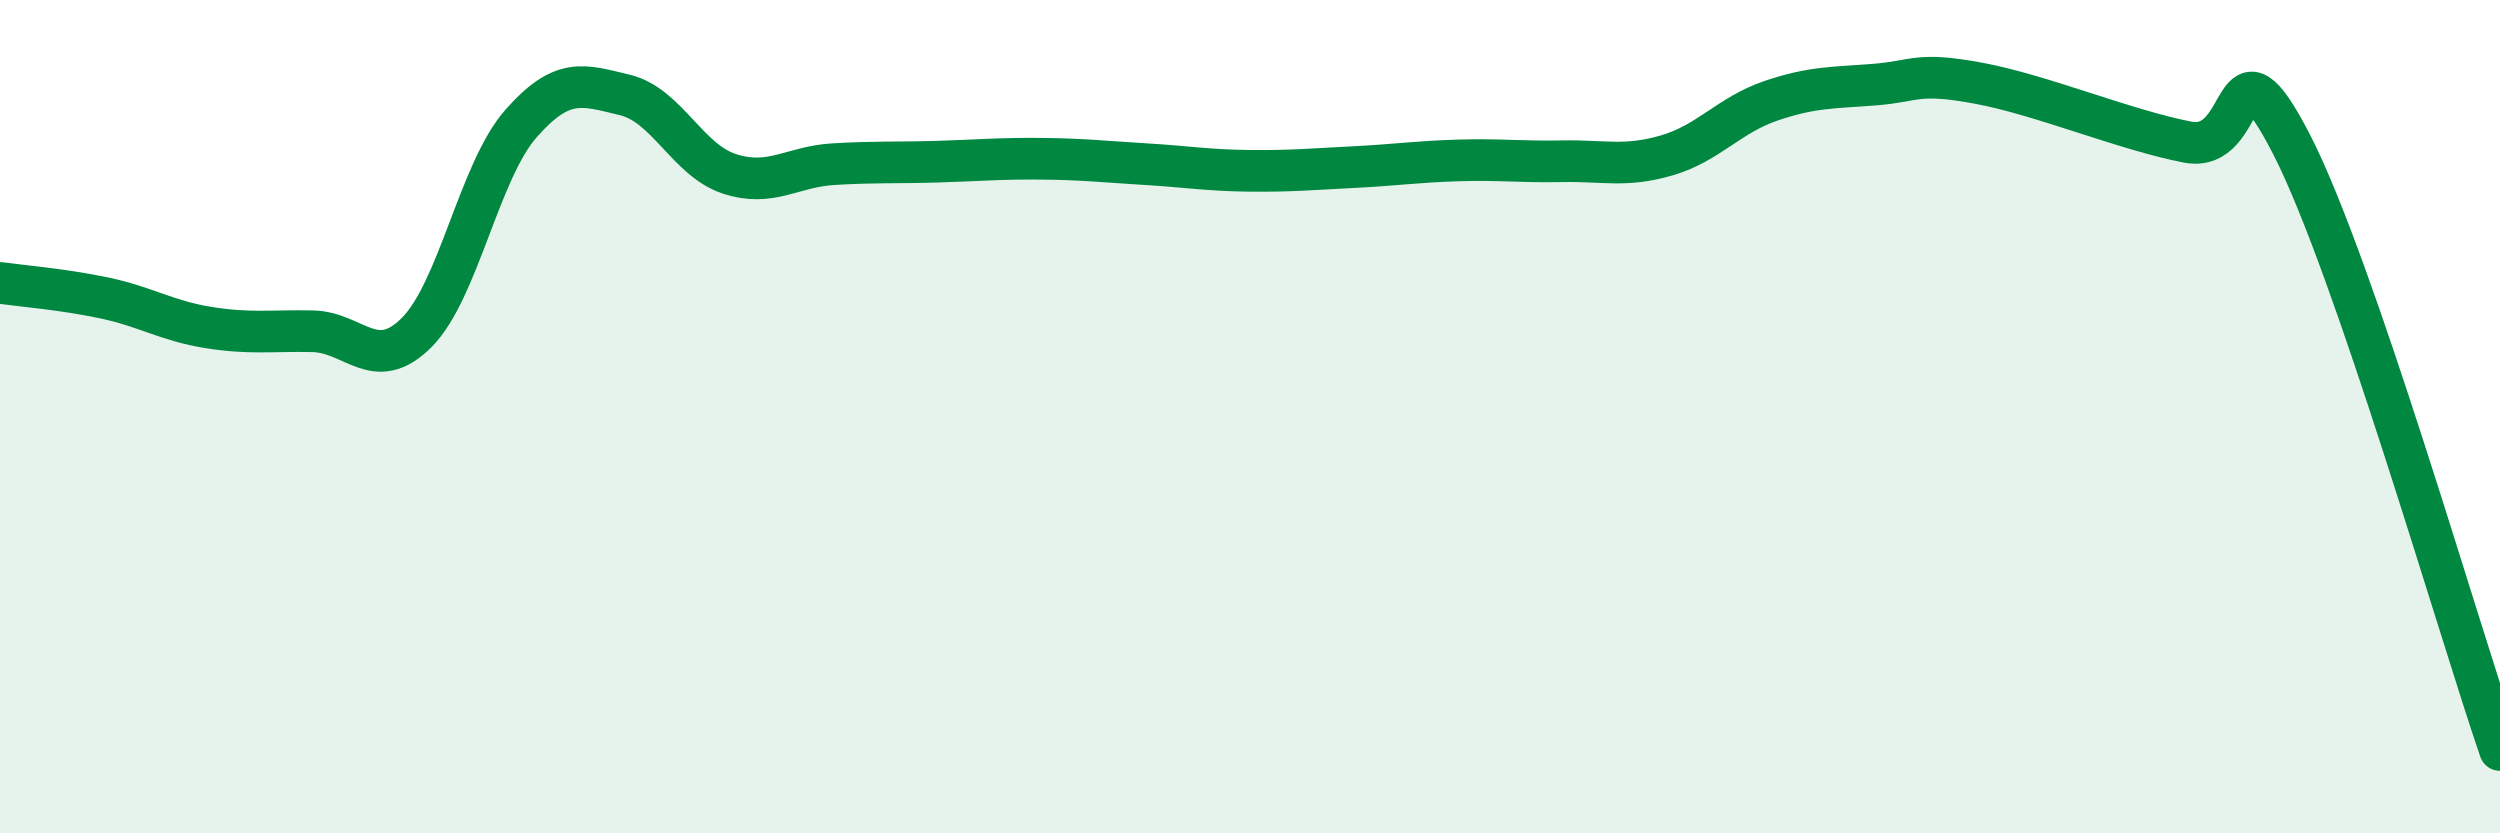
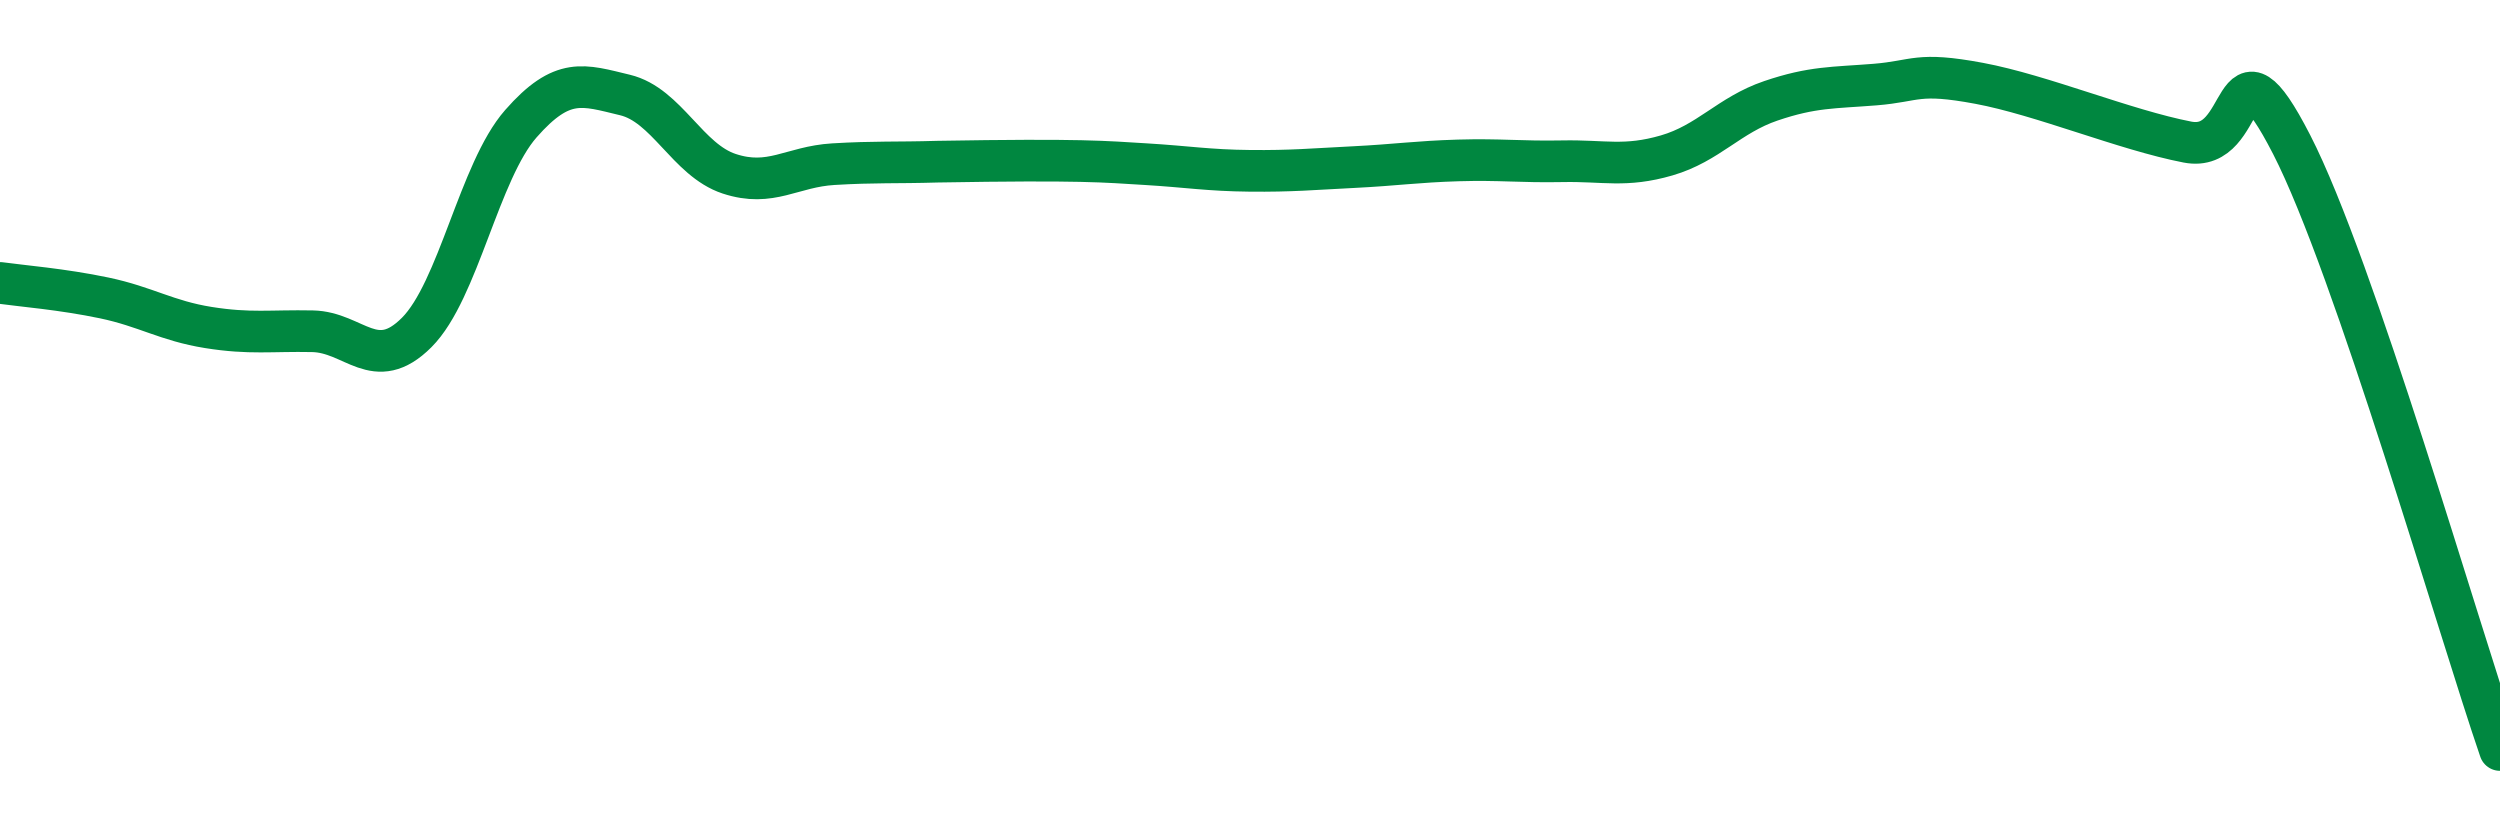
<svg xmlns="http://www.w3.org/2000/svg" width="60" height="20" viewBox="0 0 60 20">
-   <path d="M 0,6.79 C 0.5,6.86 1.5,6.94 2.5,7.15 C 3.5,7.36 4,7.7 5,7.86 C 6,8.02 6.5,7.93 7.5,7.95 C 8.5,7.97 9,8.98 10,7.98 C 11,6.98 11.5,4.11 12.5,2.97 C 13.5,1.83 14,2.04 15,2.28 C 16,2.52 16.5,3.84 17.5,4.17 C 18.5,4.5 19,4 20,3.94 C 21,3.88 21.5,3.91 22.5,3.88 C 23.5,3.85 24,3.8 25,3.81 C 26,3.82 26.5,3.88 27.5,3.94 C 28.5,4 29,4.09 30,4.1 C 31,4.11 31.5,4.06 32.5,4.01 C 33.5,3.96 34,3.88 35,3.85 C 36,3.82 36.5,3.89 37.5,3.87 C 38.5,3.85 39,4.02 40,3.73 C 41,3.44 41.5,2.76 42.5,2.42 C 43.5,2.08 44,2.11 45,2.03 C 46,1.95 46,1.72 47.5,2 C 49,2.28 51,3.12 52.5,3.41 C 54,3.7 53.5,0.55 55,3.47 C 56.5,6.39 59,15.09 60,18L60 20L0 20Z" fill="#008740" opacity="0.1" stroke-linecap="round" stroke-linejoin="round" />
-   <path d="M 0,6.79 C 0.5,6.86 1.5,6.94 2.5,7.15 C 3.5,7.36 4,7.7 5,7.86 C 6,8.02 6.5,7.93 7.5,7.95 C 8.5,7.97 9,8.98 10,7.98 C 11,6.98 11.5,4.11 12.5,2.97 C 13.5,1.83 14,2.04 15,2.28 C 16,2.52 16.5,3.84 17.5,4.17 C 18.5,4.5 19,4 20,3.94 C 21,3.88 21.5,3.91 22.5,3.88 C 23.5,3.85 24,3.8 25,3.81 C 26,3.82 26.5,3.88 27.5,3.94 C 28.5,4 29,4.09 30,4.1 C 31,4.11 31.5,4.06 32.5,4.01 C 33.5,3.96 34,3.88 35,3.85 C 36,3.82 36.5,3.89 37.5,3.87 C 38.5,3.85 39,4.02 40,3.73 C 41,3.44 41.5,2.76 42.5,2.42 C 43.5,2.08 44,2.11 45,2.03 C 46,1.95 46,1.72 47.5,2 C 49,2.28 51,3.12 52.5,3.41 C 54,3.7 53.5,0.55 55,3.47 C 56.5,6.39 59,15.09 60,18" stroke="#008740" stroke-width="1" fill="none" stroke-linecap="round" stroke-linejoin="round" />
+   <path d="M 0,6.79 C 0.5,6.86 1.5,6.94 2.5,7.15 C 3.5,7.36 4,7.7 5,7.86 C 6,8.02 6.5,7.93 7.5,7.95 C 8.5,7.97 9,8.98 10,7.98 C 11,6.98 11.5,4.11 12.5,2.97 C 13.5,1.83 14,2.04 15,2.28 C 16,2.52 16.5,3.84 17.5,4.17 C 18.5,4.5 19,4 20,3.94 C 21,3.88 21.5,3.91 22.5,3.88 C 26,3.82 26.5,3.88 27.5,3.94 C 28.5,4 29,4.09 30,4.1 C 31,4.11 31.5,4.06 32.5,4.01 C 33.5,3.96 34,3.88 35,3.85 C 36,3.82 36.5,3.89 37.5,3.87 C 38.5,3.85 39,4.02 40,3.73 C 41,3.44 41.5,2.76 42.5,2.42 C 43.5,2.08 44,2.11 45,2.03 C 46,1.95 46,1.72 47.5,2 C 49,2.28 51,3.12 52.5,3.41 C 54,3.7 53.5,0.55 55,3.47 C 56.5,6.39 59,15.09 60,18" stroke="#008740" stroke-width="1" fill="none" stroke-linecap="round" stroke-linejoin="round" />
</svg>